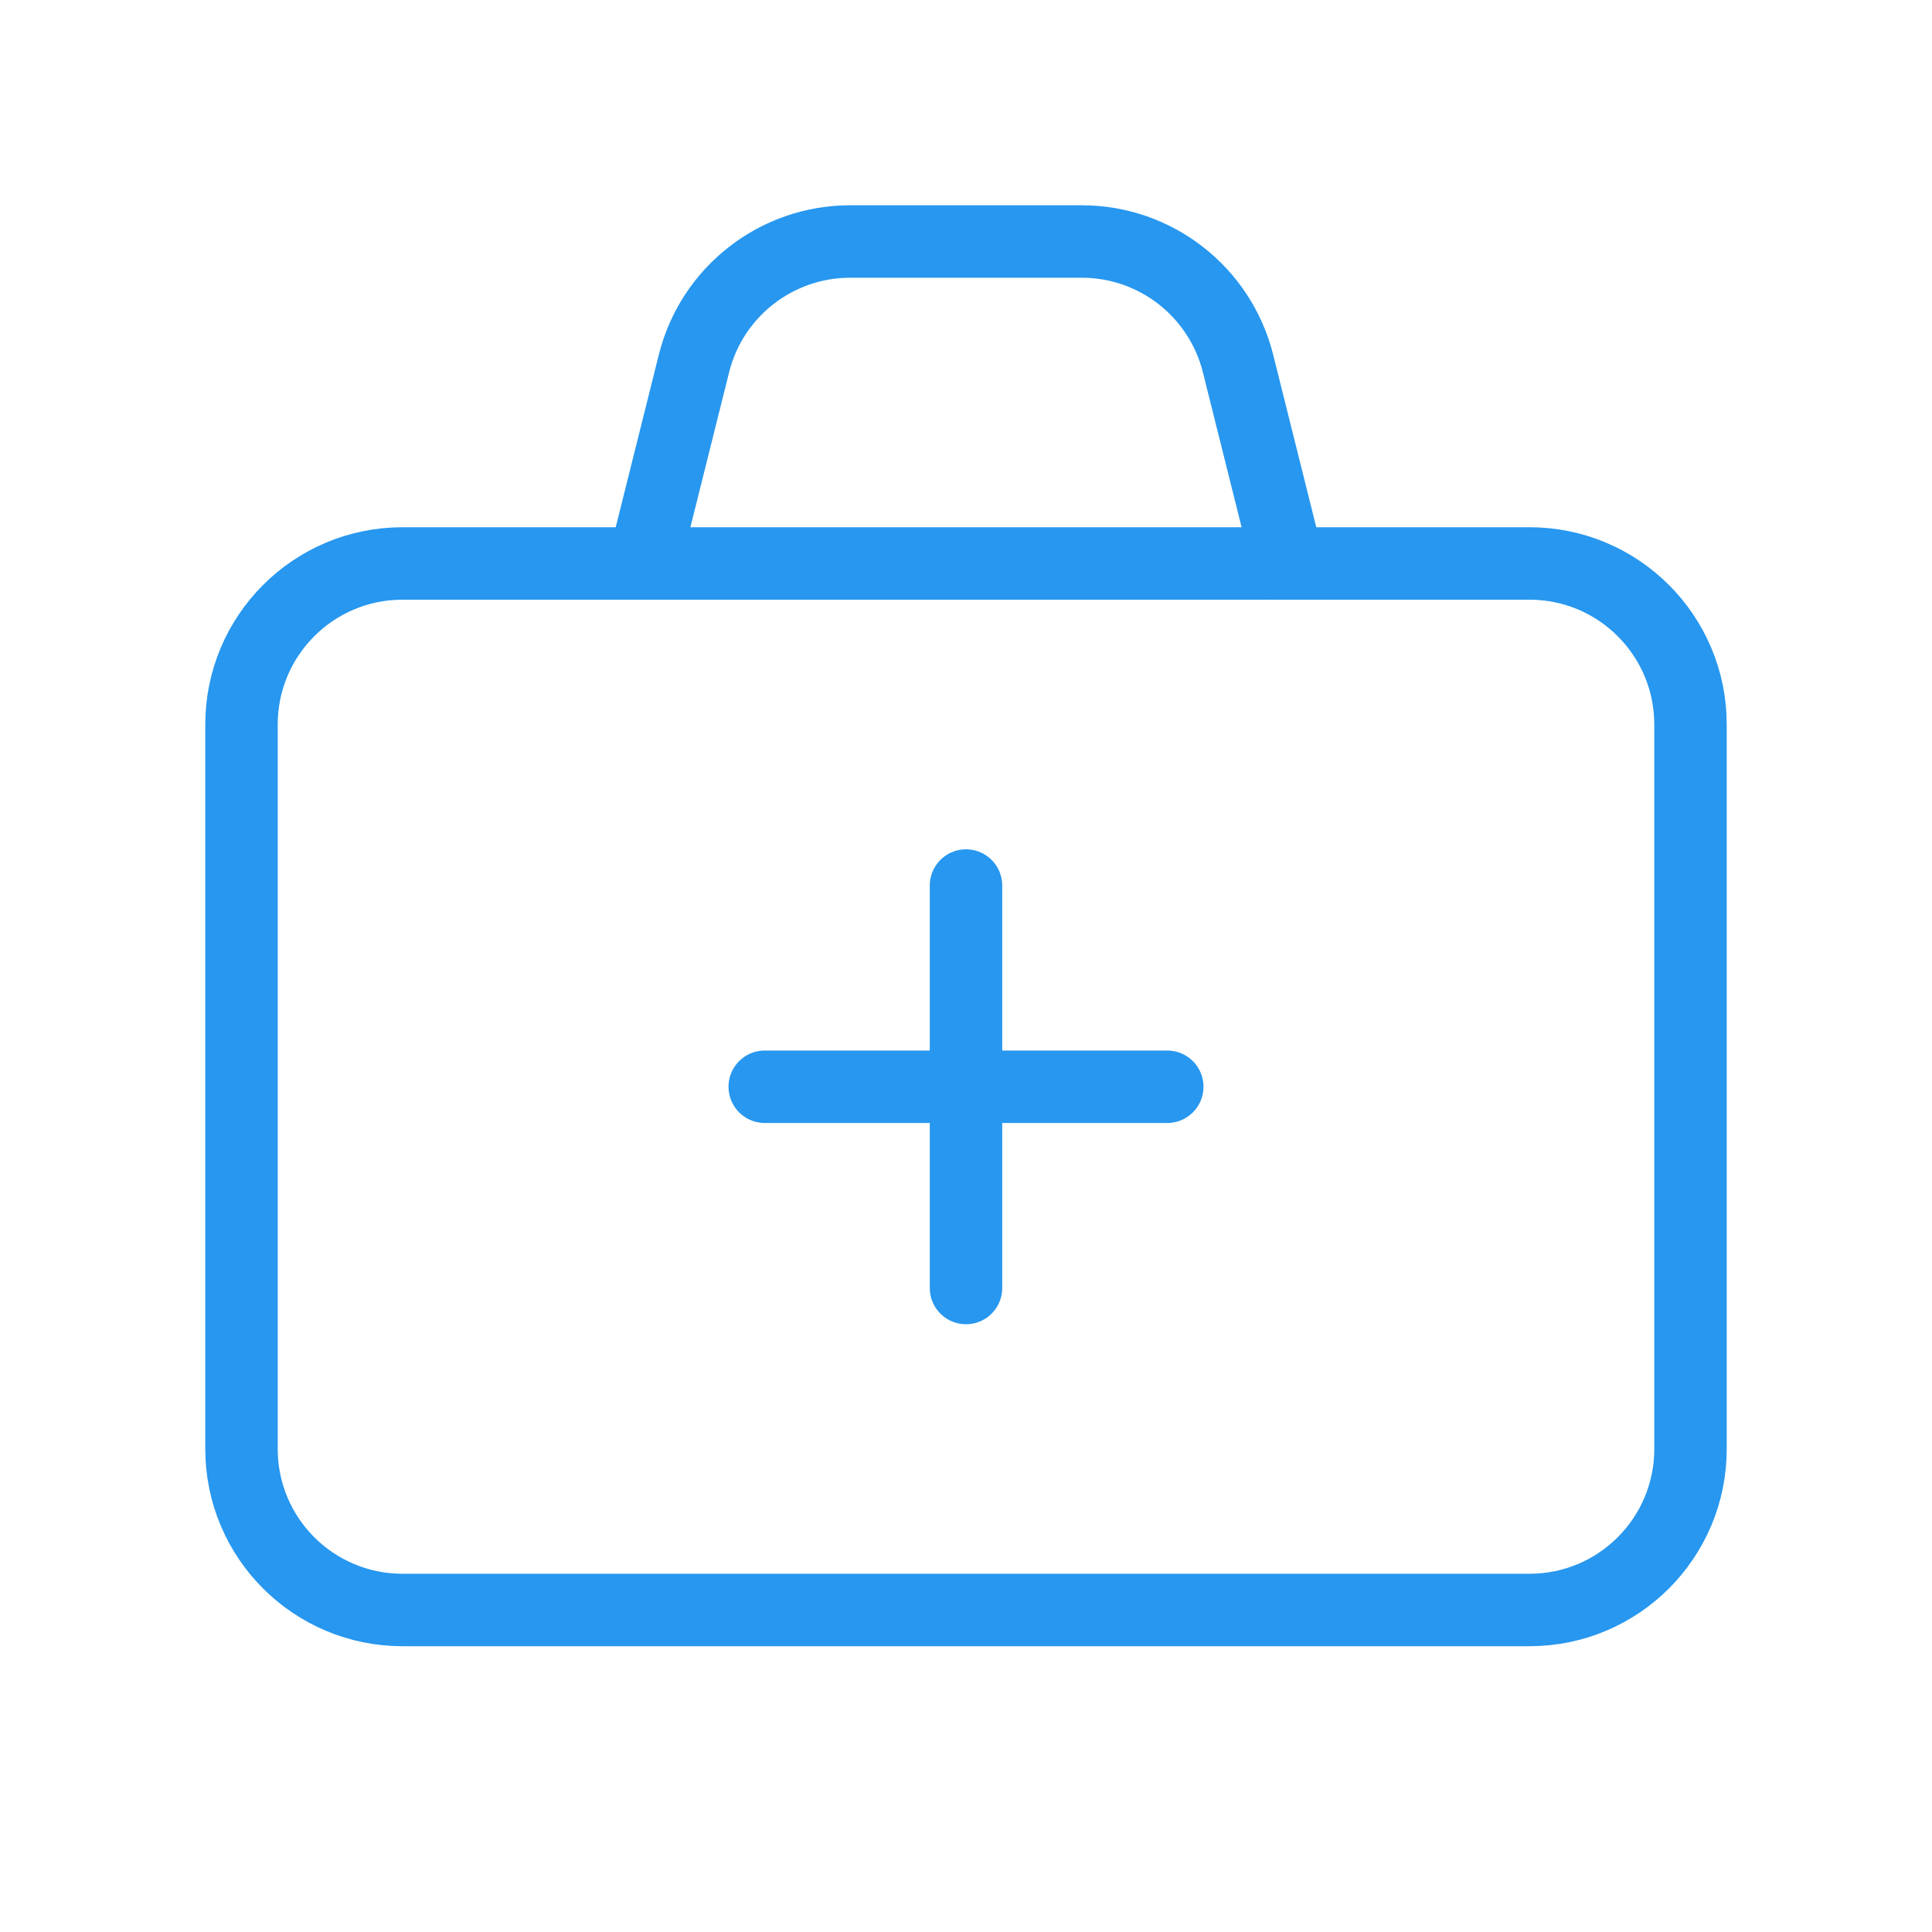
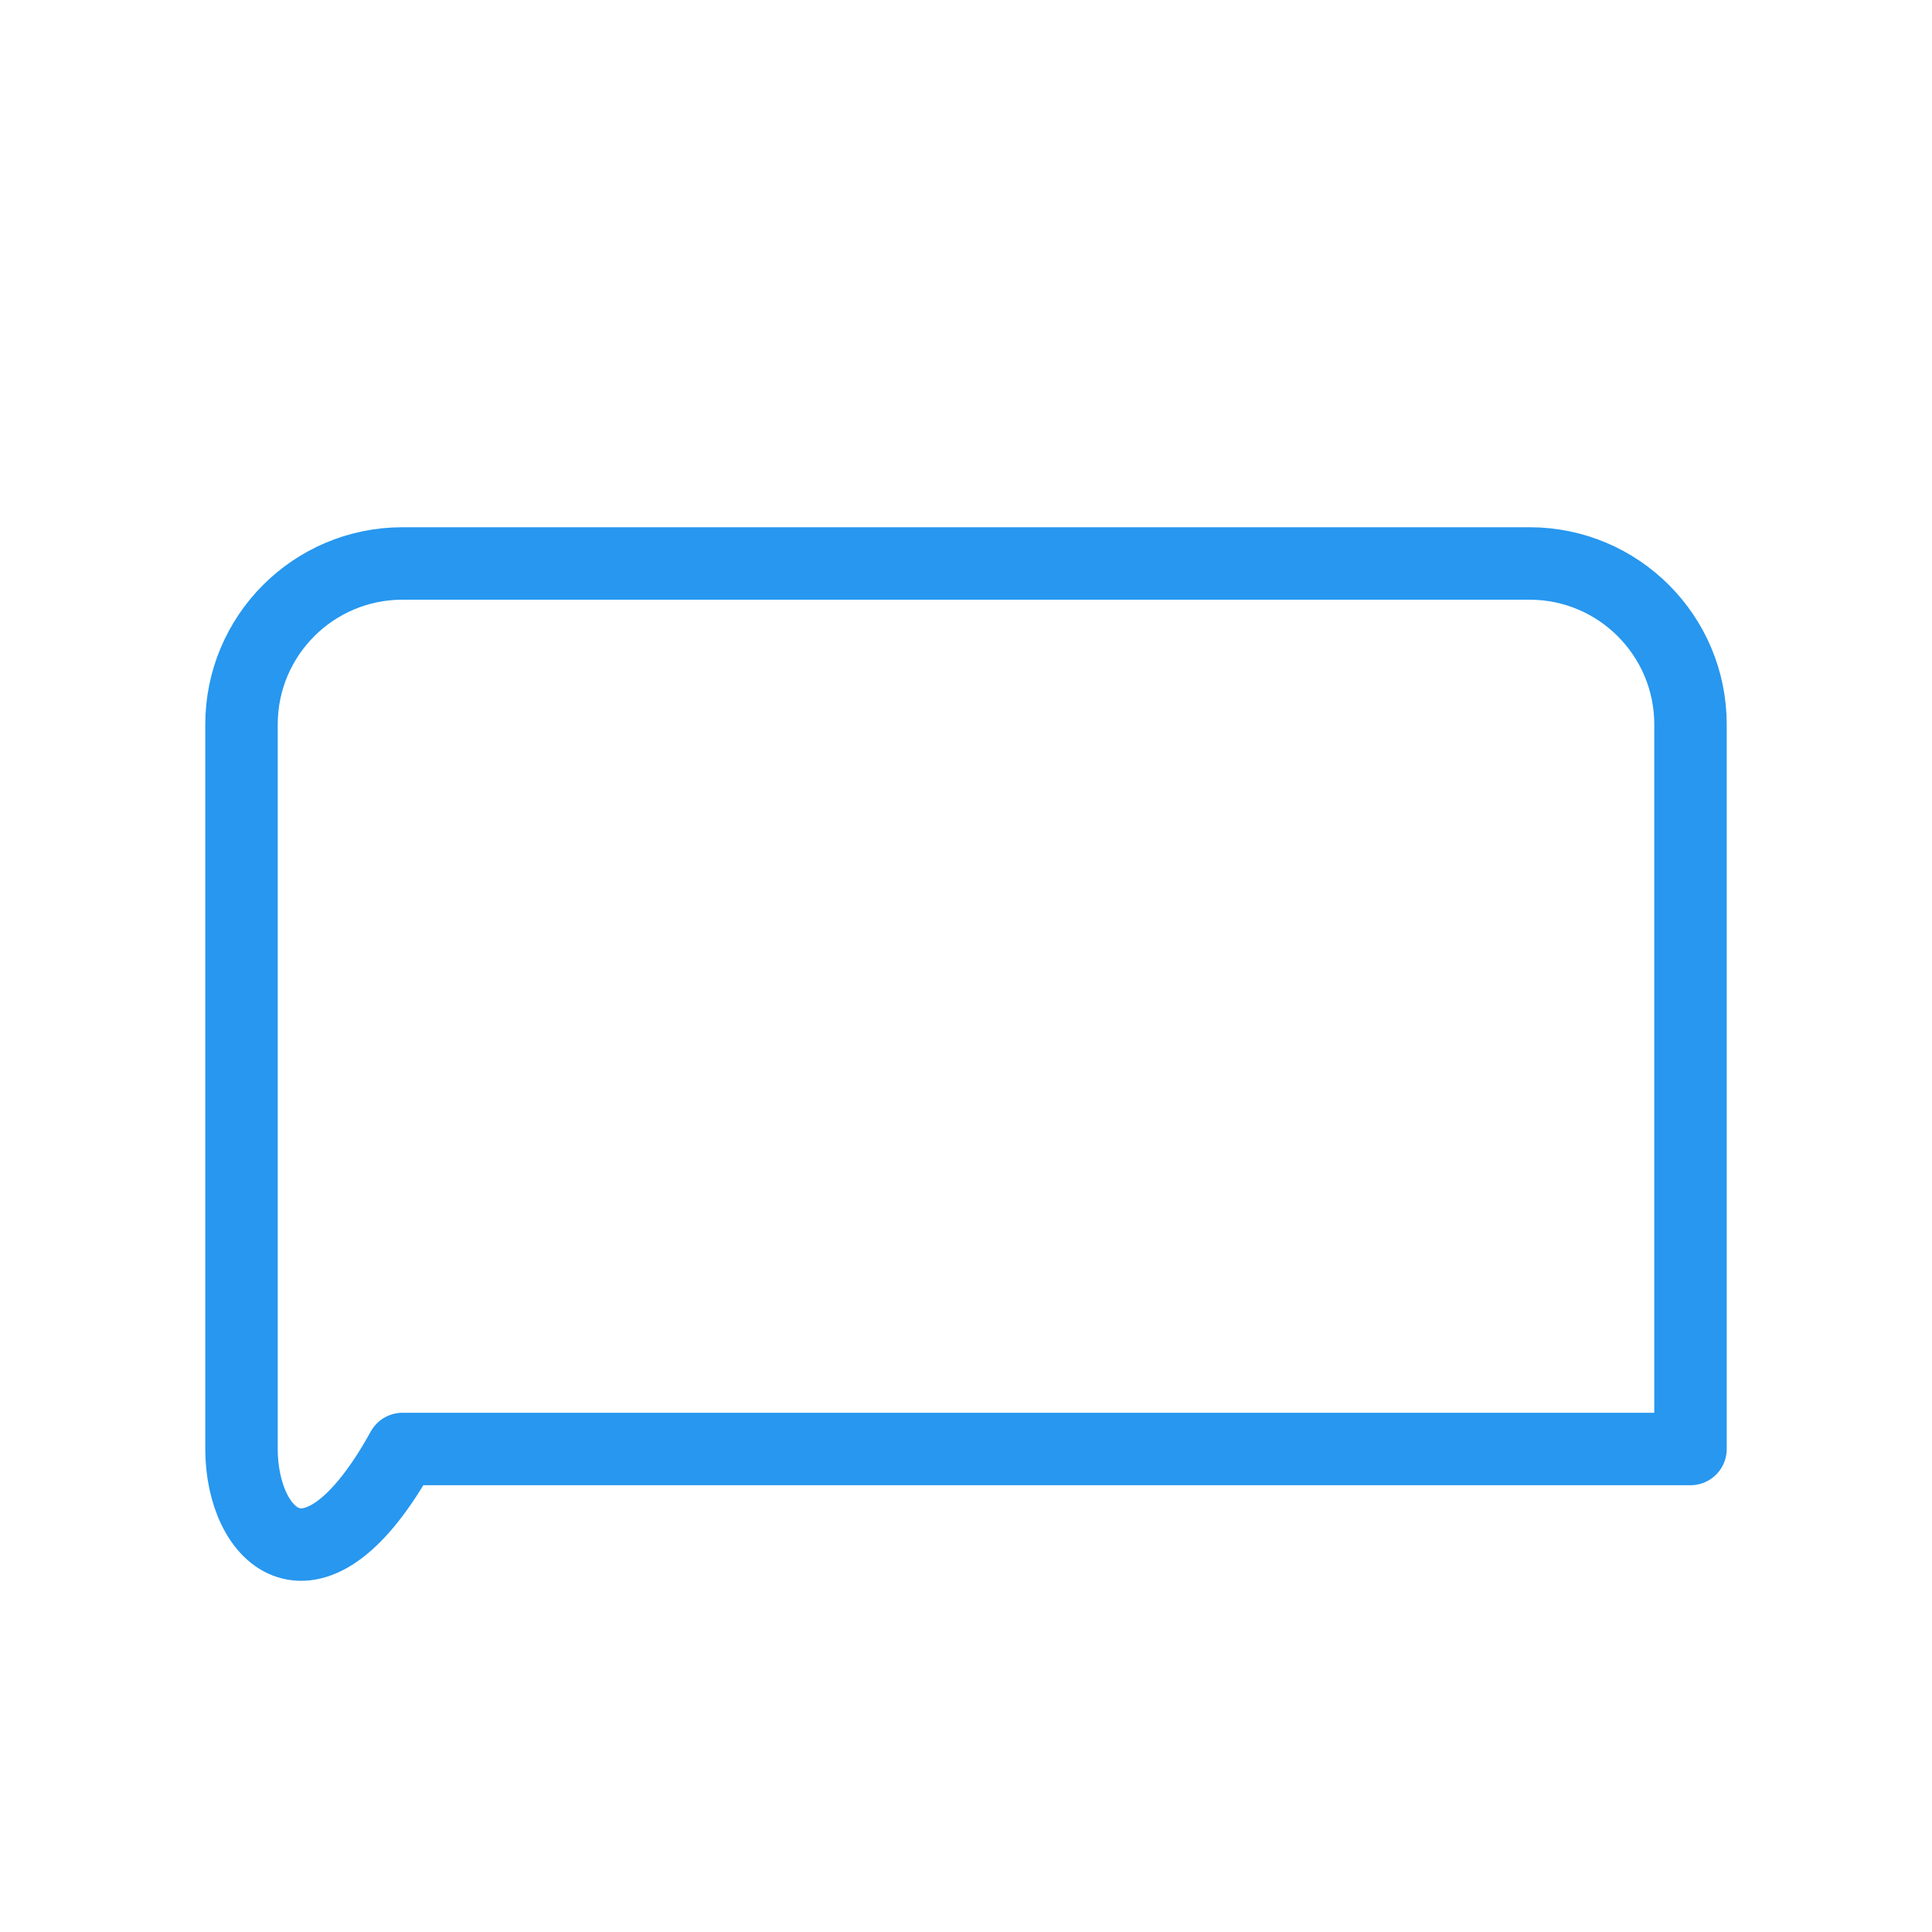
<svg xmlns="http://www.w3.org/2000/svg" width="40" height="40" viewBox="0 0 40 40" fill="none">
-   <path fill-rule="evenodd" clip-rule="evenodd" d="M8.333 11.666H31.667C33.508 11.666 35 13.158 35 15V30C35 31.841 33.508 33.333 31.667 33.333H8.333C6.492 33.333 5 31.841 5 30V15C5 13.158 6.492 11.666 8.333 11.666Z" stroke="#2797EF" stroke-width="1.5" stroke-linecap="round" stroke-linejoin="round" />
-   <path d="M15.833 22.5H24.167" stroke="#2797EF" stroke-width="1.5" stroke-linecap="round" stroke-linejoin="round" />
-   <path d="M20 18.334V26.667" stroke="#2797EF" stroke-width="1.5" stroke-linecap="round" stroke-linejoin="round" />
-   <path d="M26.667 11.667L25.632 7.525C25.26 6.042 23.927 5 22.397 5H17.602C16.072 5 14.738 6.042 14.368 7.525L13.333 11.667" stroke="#2797EF" stroke-width="1.5" stroke-linecap="round" stroke-linejoin="round" />
+   <path fill-rule="evenodd" clip-rule="evenodd" d="M8.333 11.666H31.667C33.508 11.666 35 13.158 35 15V30H8.333C6.492 33.333 5 31.841 5 30V15C5 13.158 6.492 11.666 8.333 11.666Z" stroke="#2797EF" stroke-width="1.5" stroke-linecap="round" stroke-linejoin="round" />
</svg>